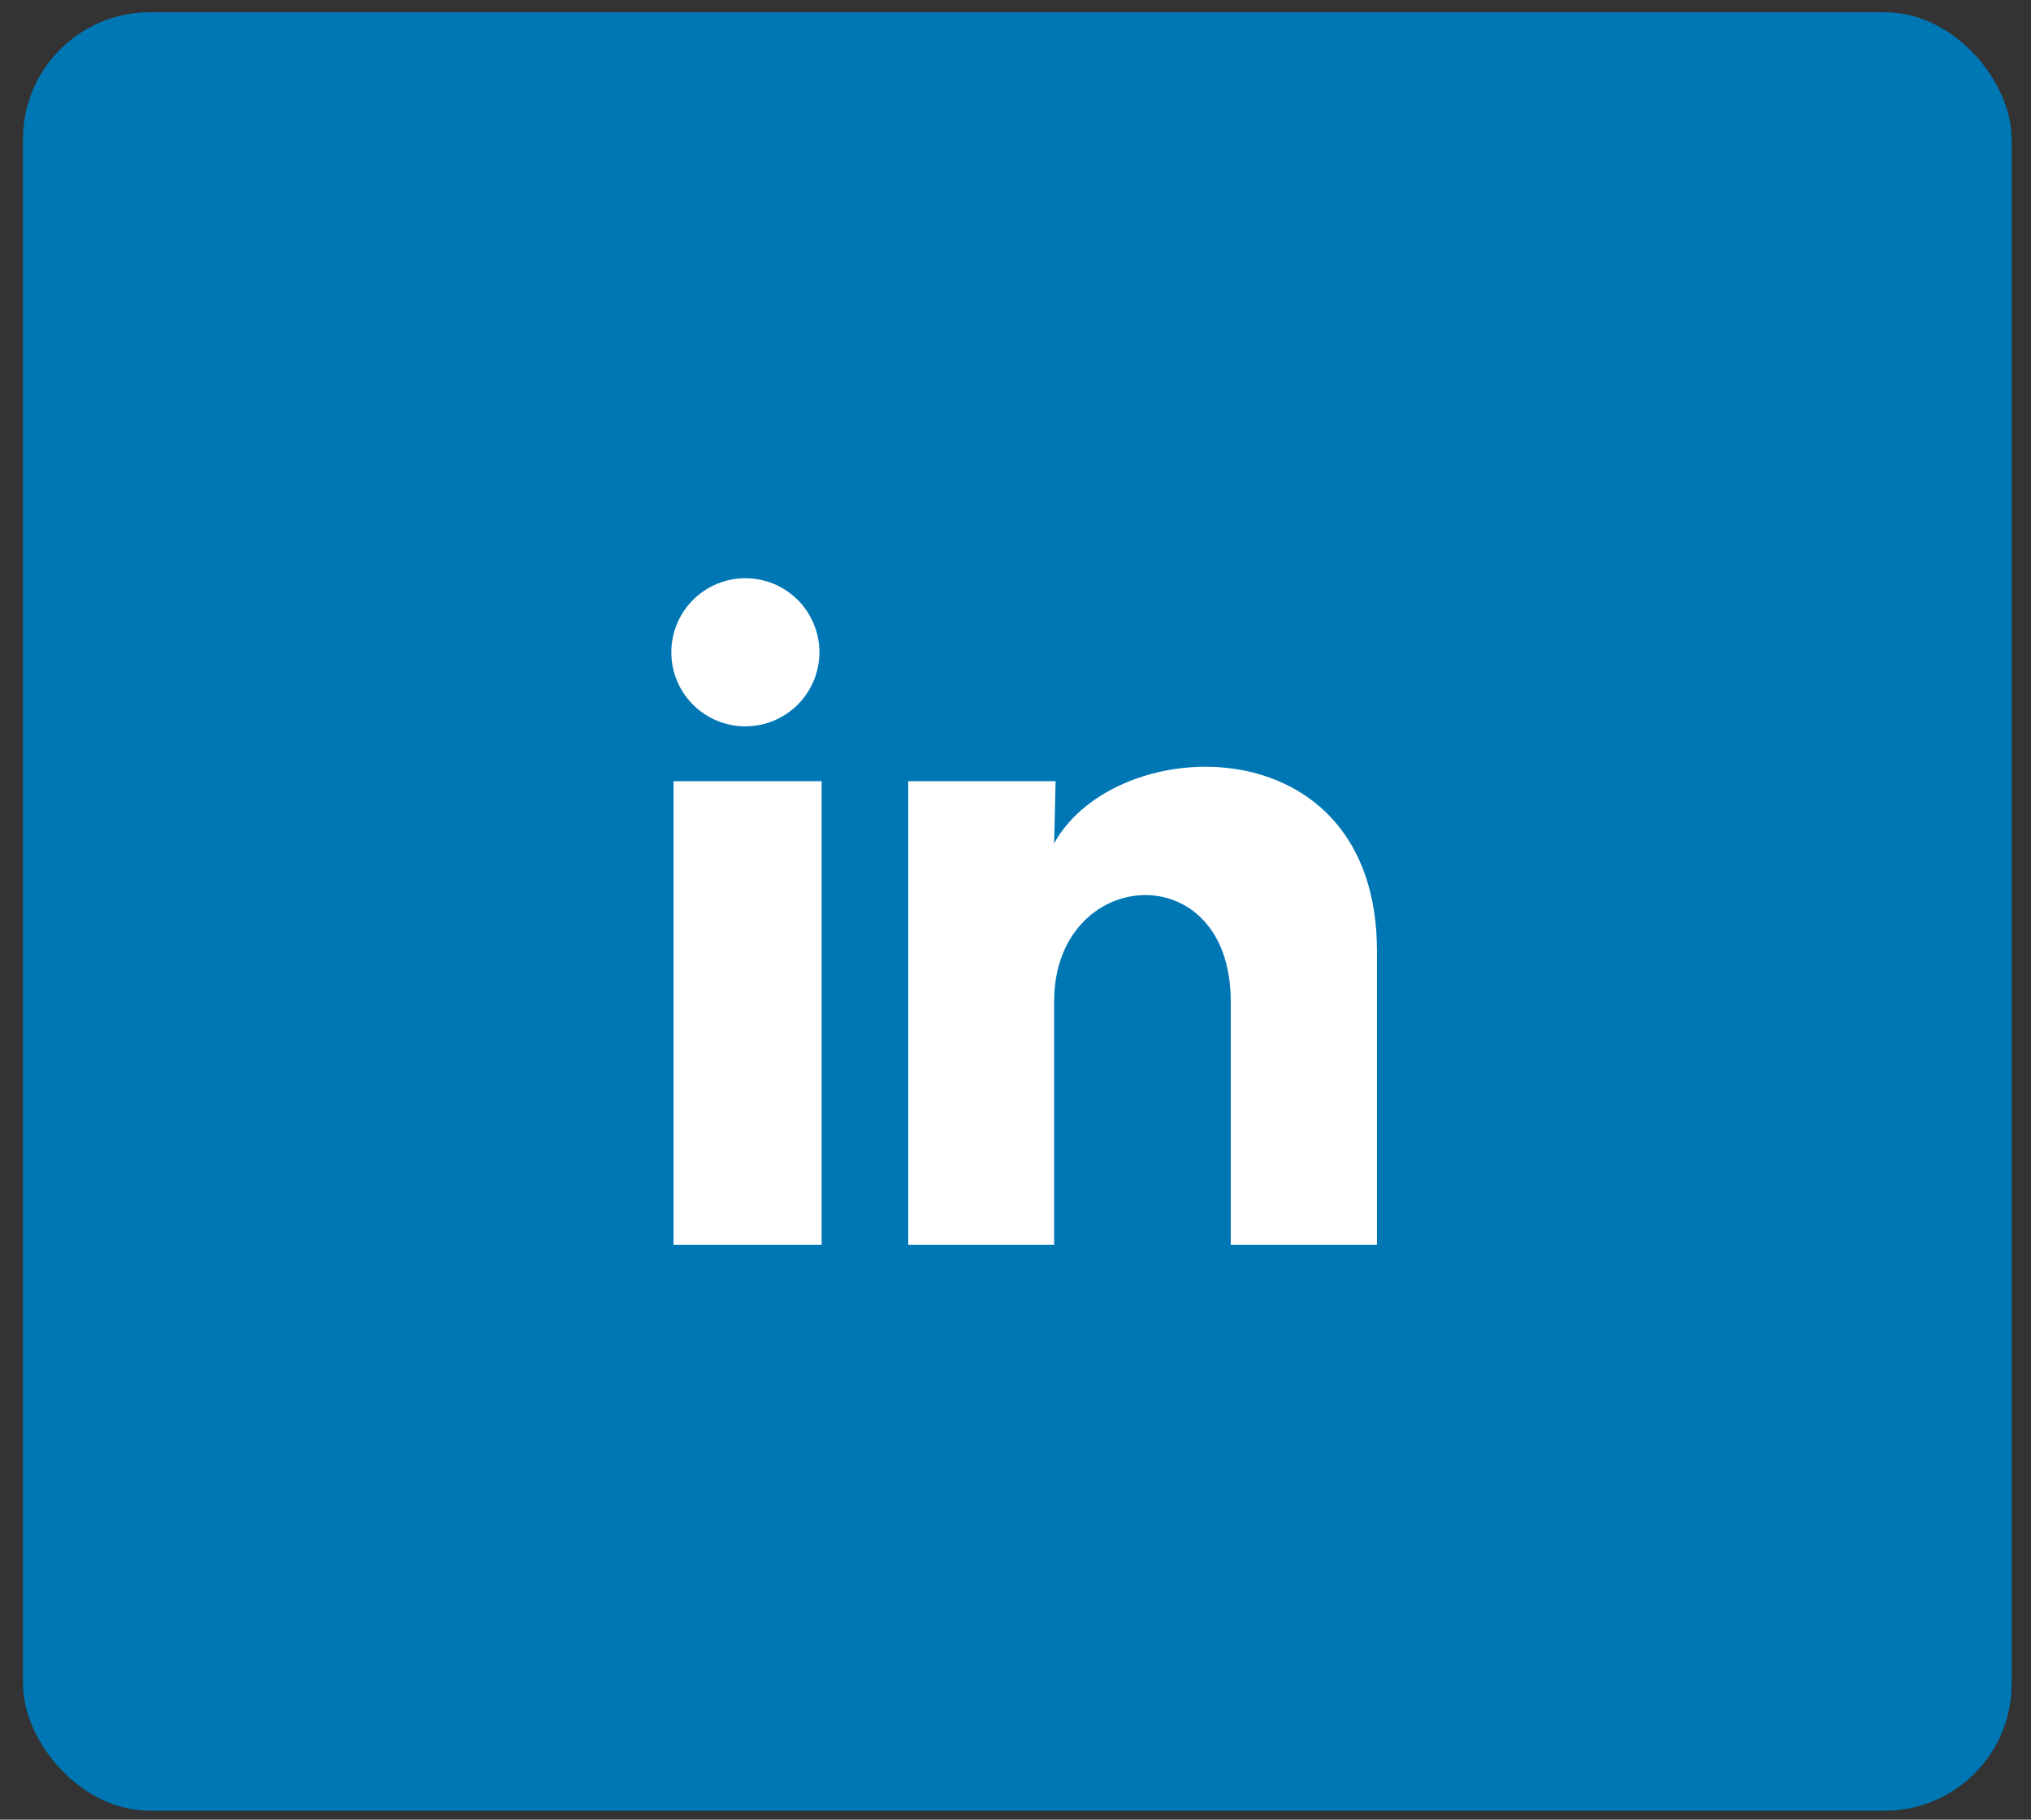
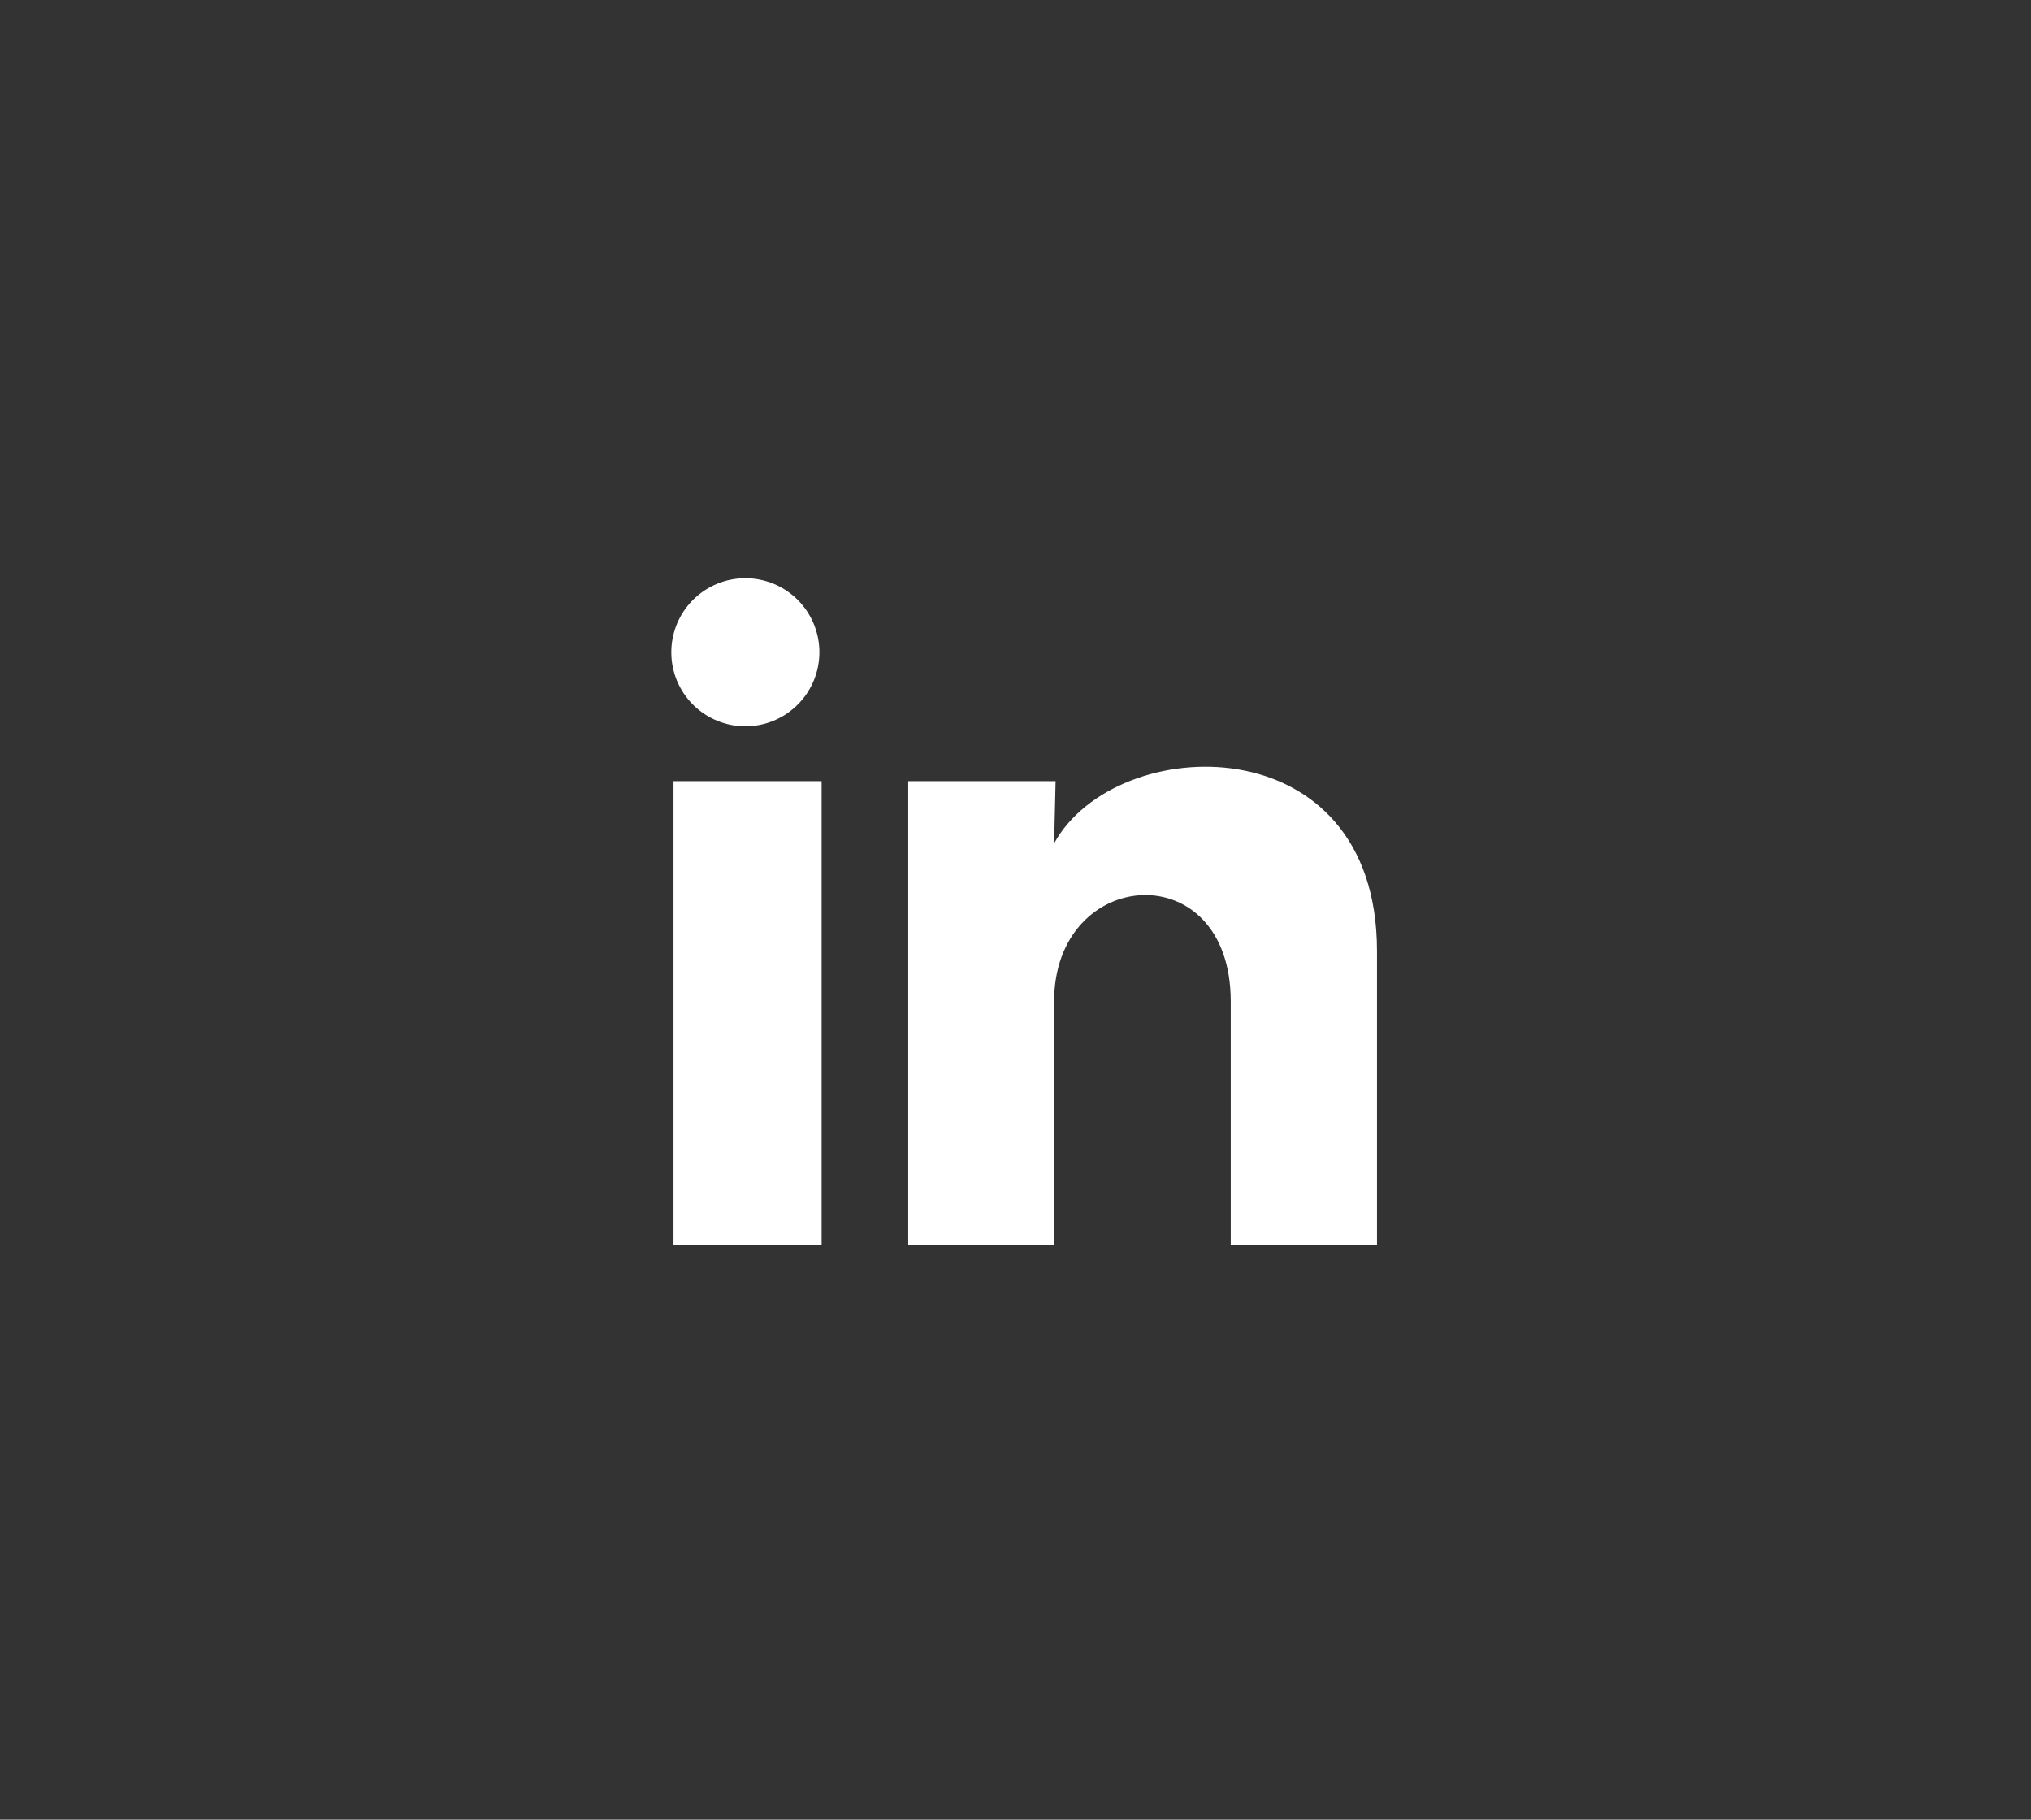
<svg xmlns="http://www.w3.org/2000/svg" width="48" height="43" viewBox="0 0 48 43" fill="none">
  <rect x="0" y="0" width="48" height="43" fill="#333333" stroke="none" />
-   <rect x="0.543" y="0.289" width="47" height="42.5" rx="3" fill="#0077B5" />
  <path d="M19.366 15.415C19.365 15.879 19.181 16.324 18.852 16.652C18.524 16.98 18.079 17.164 17.615 17.164C17.151 17.164 16.705 16.979 16.377 16.651C16.049 16.323 15.865 15.877 15.866 15.413C15.866 14.949 16.05 14.504 16.379 14.176C16.707 13.848 17.152 13.664 17.616 13.664C18.081 13.664 18.526 13.849 18.854 14.177C19.182 14.506 19.366 14.951 19.366 15.415ZM19.418 18.46H15.918V29.415H19.418V18.46ZM24.948 18.46H21.465V29.415H24.913V23.666C24.913 20.464 29.087 20.166 29.087 23.666V29.415H32.543V22.476C32.543 17.077 26.366 17.279 24.913 19.93L24.948 18.46Z" fill="white" />
</svg>